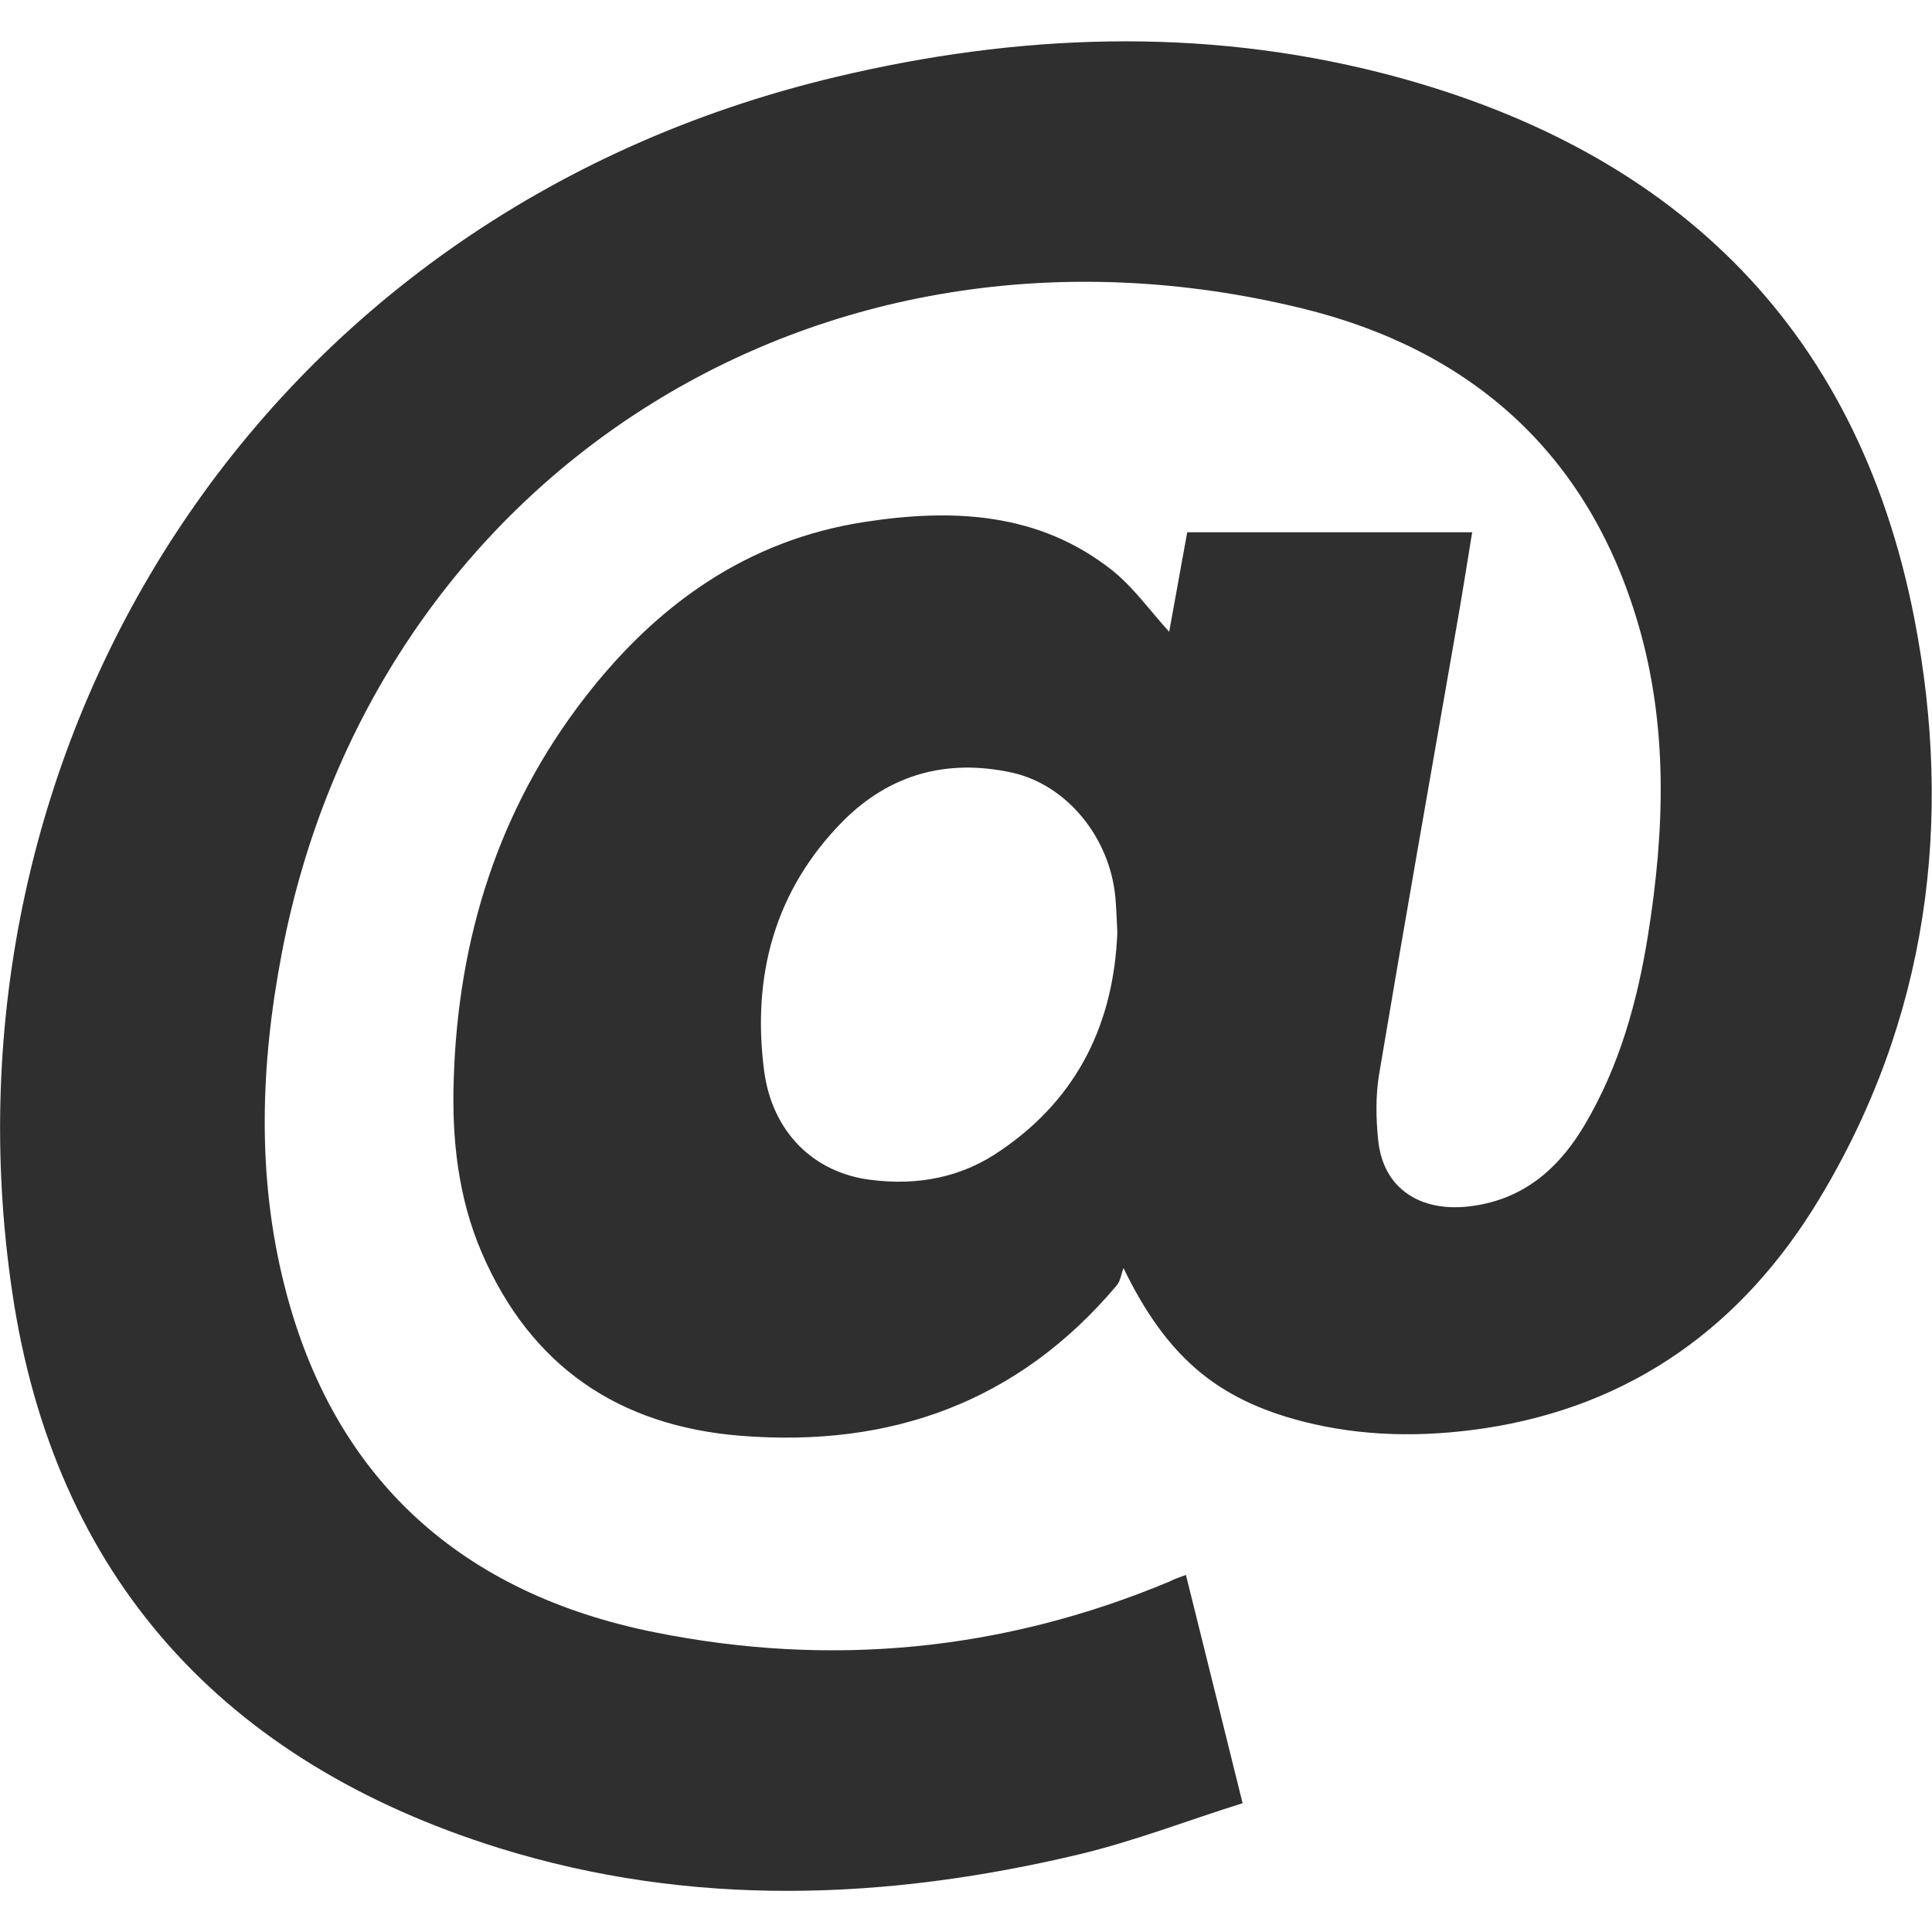
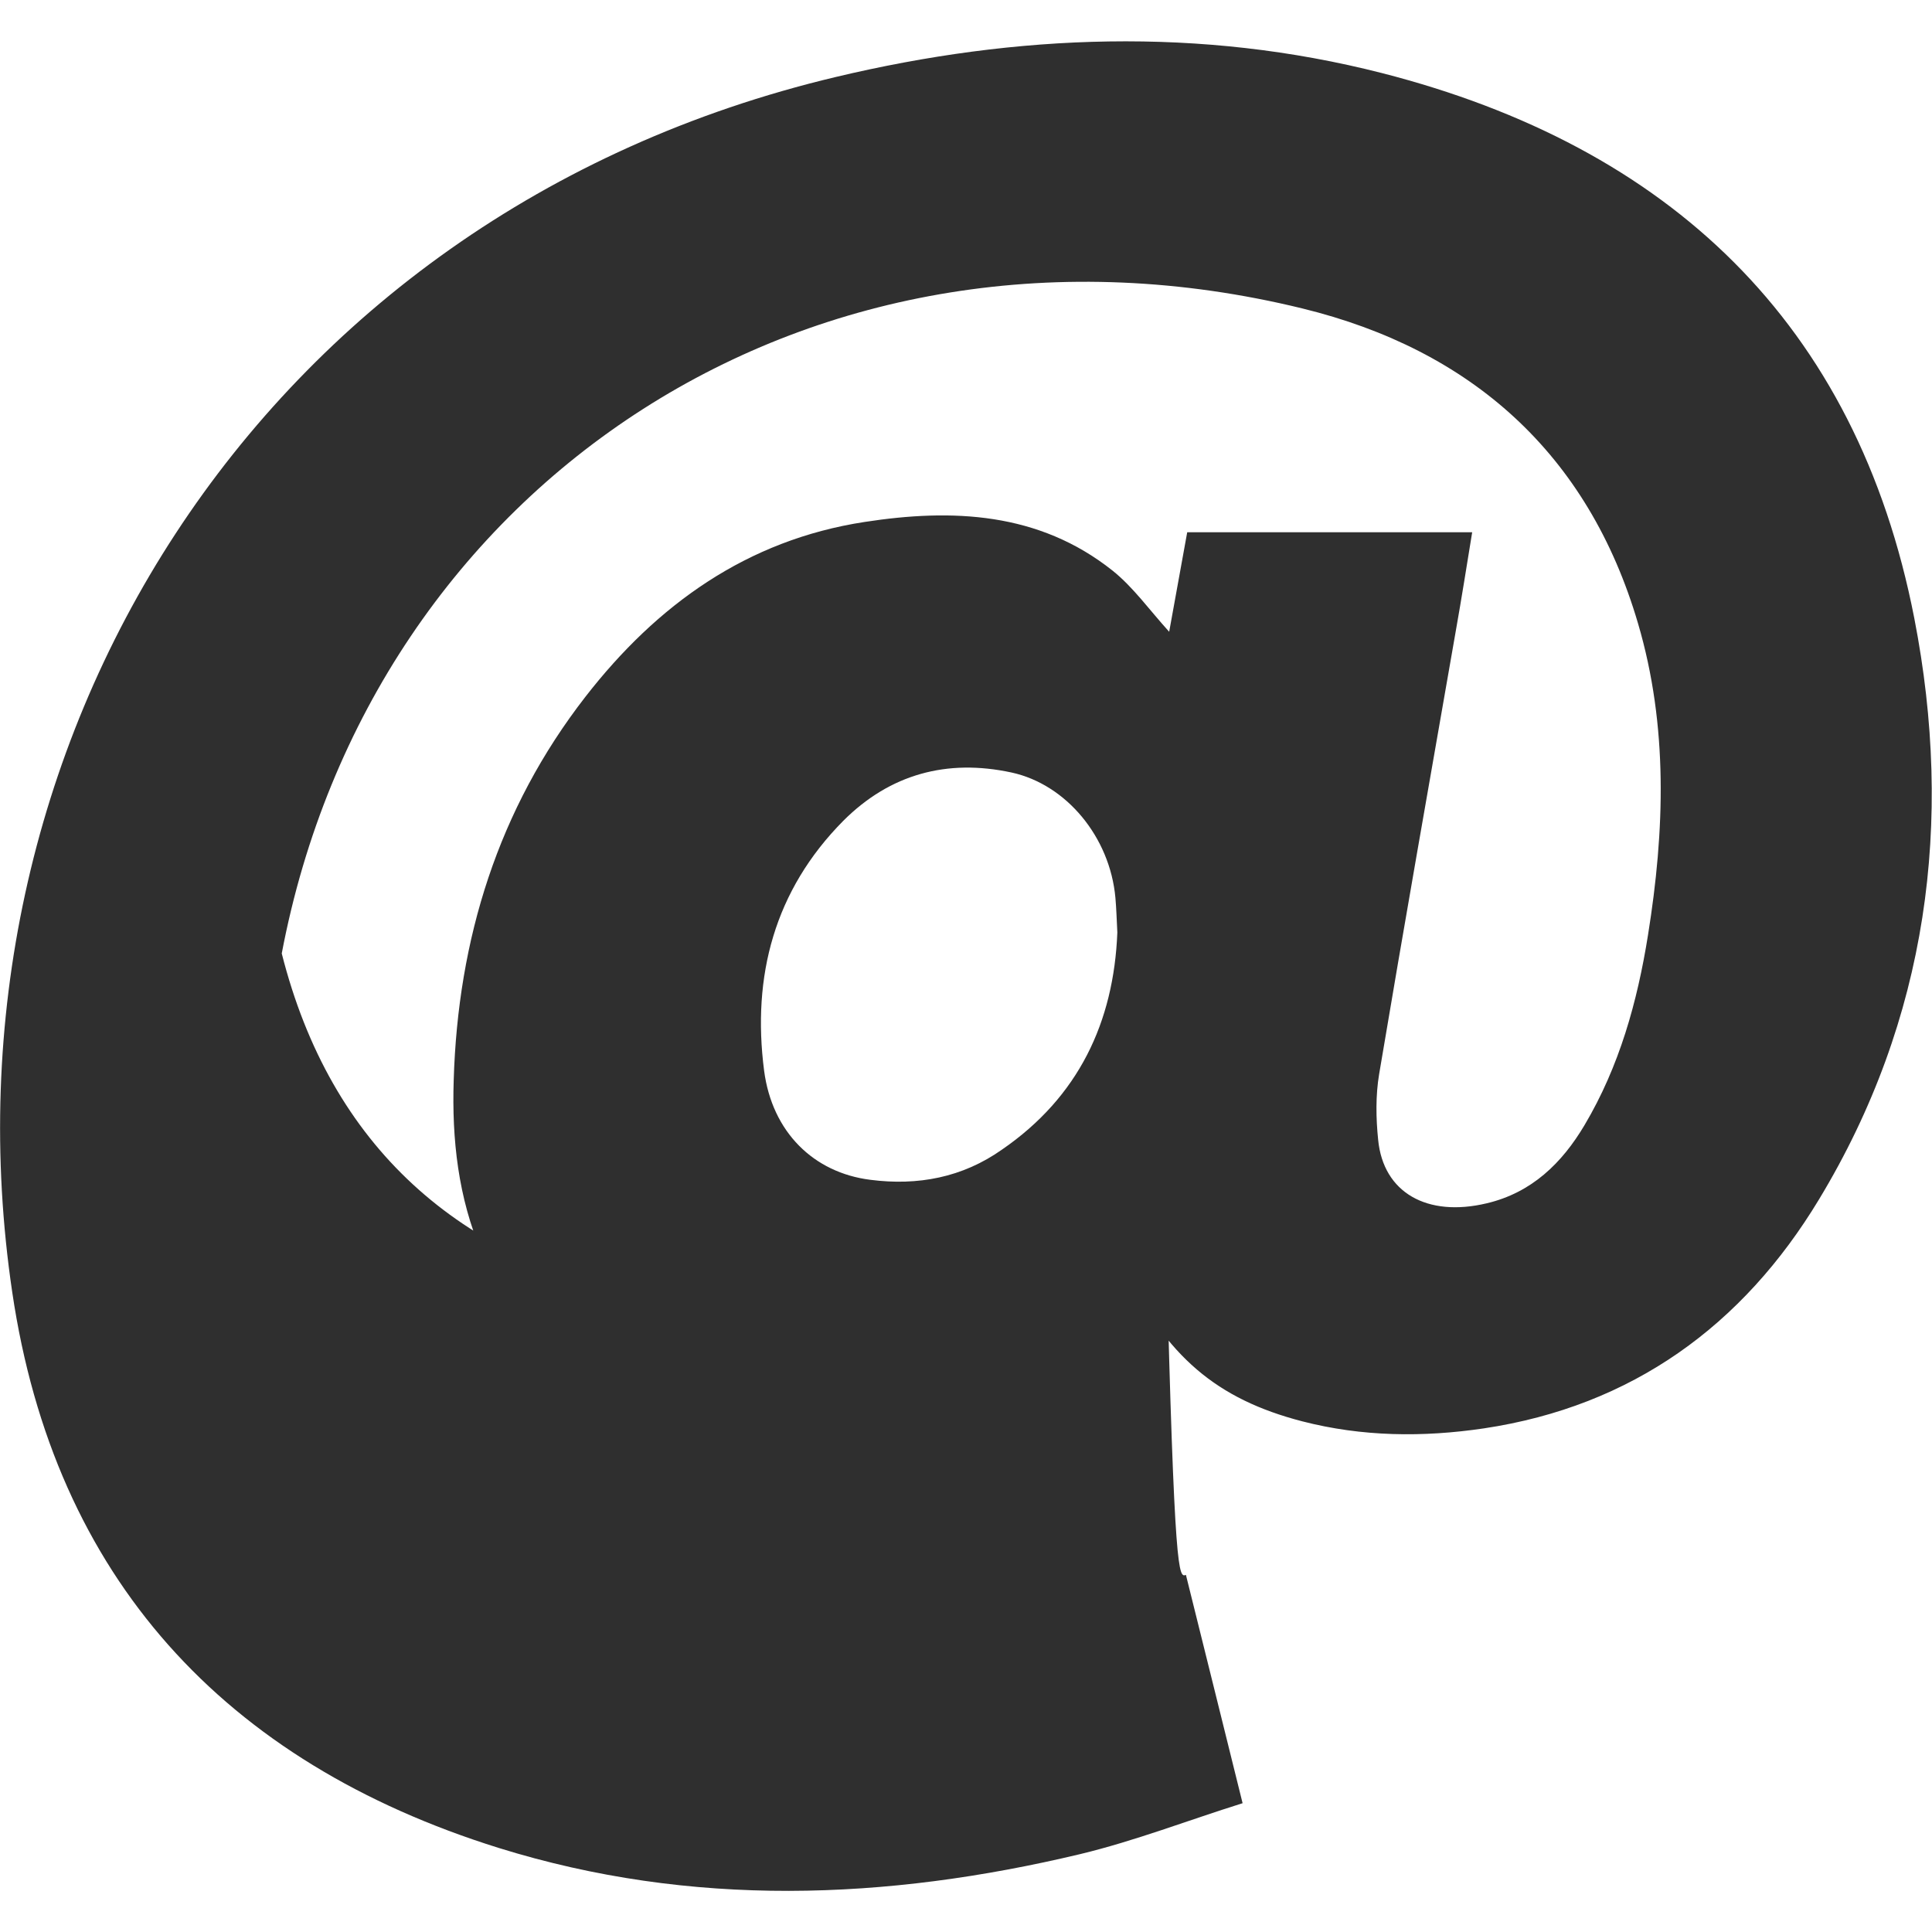
<svg xmlns="http://www.w3.org/2000/svg" version="1.1" id="Layer_1" x="0px" y="0px" viewBox="0 0 600 600" style="enable-background:new 0 0 600 600;" xml:space="preserve">
  <style type="text/css"> .st0{fill:#2F2F2F;} </style>
-   <path class="st0" d="M368.3,489.1c5.9,23.6,11.5,46.4,17.6,70.9c-16.9,5.3-33.4,11.7-50.4,15.8c-60.3,14.4-120.8,16.7-180.6-1.9 C69.7,547.3,16.9,490,3.8,401.3C-21.1,233.3,78.7,66.9,259.6,23.9c56.3-13.4,113.2-15.6,169.6-1.2c89,22.8,147.4,77.5,165.3,169.3 c12.3,63.2,4.2,124.6-29.6,180.5c-23.6,39.1-58,64.2-104.1,71.1c-18.9,2.8-37.8,2.6-56.4-2.2c-26.6-6.9-42.2-20.2-55.5-47.6 c-0.7,1.8-0.9,4-2.1,5.4c-30.6,36.3-70.2,50.4-116.7,46.7c-37.9-3-65.3-21.6-80.5-56.9c-7.3-17-9.3-35.2-8.7-53.5 c1.3-43.9,13.8-84.2,40.9-119.1c22.2-28.6,50.2-48.7,86.7-54.3c27.2-4.2,54.1-3.1,77,15.1c6.5,5.2,11.5,12.3,17.6,19 c1.8-10,3.7-20.3,5.6-30.9c29.3,0,58.4,0,88.5,0c-1.7,10.4-3.3,20.6-5.1,30.7c-8,45.9-16.1,91.7-23.8,137.6 c-1.1,6.6-1,13.6-0.3,20.4c1.6,16.4,15.2,24.1,33.7,19.7c14-3.3,23.4-12.5,30.4-24.3c10.8-18.2,16.4-38.3,19.7-59 c5.2-32.4,6.3-64.9-3.1-96.8c-15.5-52.8-51.9-85-104.2-97.8c-151.2-37-289.1,53.4-317,200.3c-6.6,34.5-7.8,69.2,0.9,103.4 c15.2,60,55.1,95.4,114.8,107.4c54.6,11,108.2,5.9,159.9-15.7C364.7,490.4,366.1,489.9,368.3,489.1z M347,289.6 c-0.2-4-0.3-7.4-0.6-10.8c-1.7-18.8-15.2-35.2-32.3-38.9c-20-4.3-37.7,0.5-52.2,15c-21.4,21.6-28.4,48.2-24.6,77.6 c2.5,19.1,15.4,31.7,33,33.9c14.7,1.9,28.6-0.7,40.9-9.4C334.9,340.7,345.9,317.5,347,289.6z" />
+   <path class="st0" d="M368.3,489.1c5.9,23.6,11.5,46.4,17.6,70.9c-16.9,5.3-33.4,11.7-50.4,15.8c-60.3,14.4-120.8,16.7-180.6-1.9 C69.7,547.3,16.9,490,3.8,401.3C-21.1,233.3,78.7,66.9,259.6,23.9c56.3-13.4,113.2-15.6,169.6-1.2c89,22.8,147.4,77.5,165.3,169.3 c12.3,63.2,4.2,124.6-29.6,180.5c-23.6,39.1-58,64.2-104.1,71.1c-18.9,2.8-37.8,2.6-56.4-2.2c-26.6-6.9-42.2-20.2-55.5-47.6 c-0.7,1.8-0.9,4-2.1,5.4c-30.6,36.3-70.2,50.4-116.7,46.7c-37.9-3-65.3-21.6-80.5-56.9c-7.3-17-9.3-35.2-8.7-53.5 c1.3-43.9,13.8-84.2,40.9-119.1c22.2-28.6,50.2-48.7,86.7-54.3c27.2-4.2,54.1-3.1,77,15.1c6.5,5.2,11.5,12.3,17.6,19 c1.8-10,3.7-20.3,5.6-30.9c29.3,0,58.4,0,88.5,0c-1.7,10.4-3.3,20.6-5.1,30.7c-8,45.9-16.1,91.7-23.8,137.6 c-1.1,6.6-1,13.6-0.3,20.4c1.6,16.4,15.2,24.1,33.7,19.7c14-3.3,23.4-12.5,30.4-24.3c10.8-18.2,16.4-38.3,19.7-59 c5.2-32.4,6.3-64.9-3.1-96.8c-15.5-52.8-51.9-85-104.2-97.8c-151.2-37-289.1,53.4-317,200.3c15.2,60,55.1,95.4,114.8,107.4c54.6,11,108.2,5.9,159.9-15.7C364.7,490.4,366.1,489.9,368.3,489.1z M347,289.6 c-0.2-4-0.3-7.4-0.6-10.8c-1.7-18.8-15.2-35.2-32.3-38.9c-20-4.3-37.7,0.5-52.2,15c-21.4,21.6-28.4,48.2-24.6,77.6 c2.5,19.1,15.4,31.7,33,33.9c14.7,1.9,28.6-0.7,40.9-9.4C334.9,340.7,345.9,317.5,347,289.6z" />
</svg>